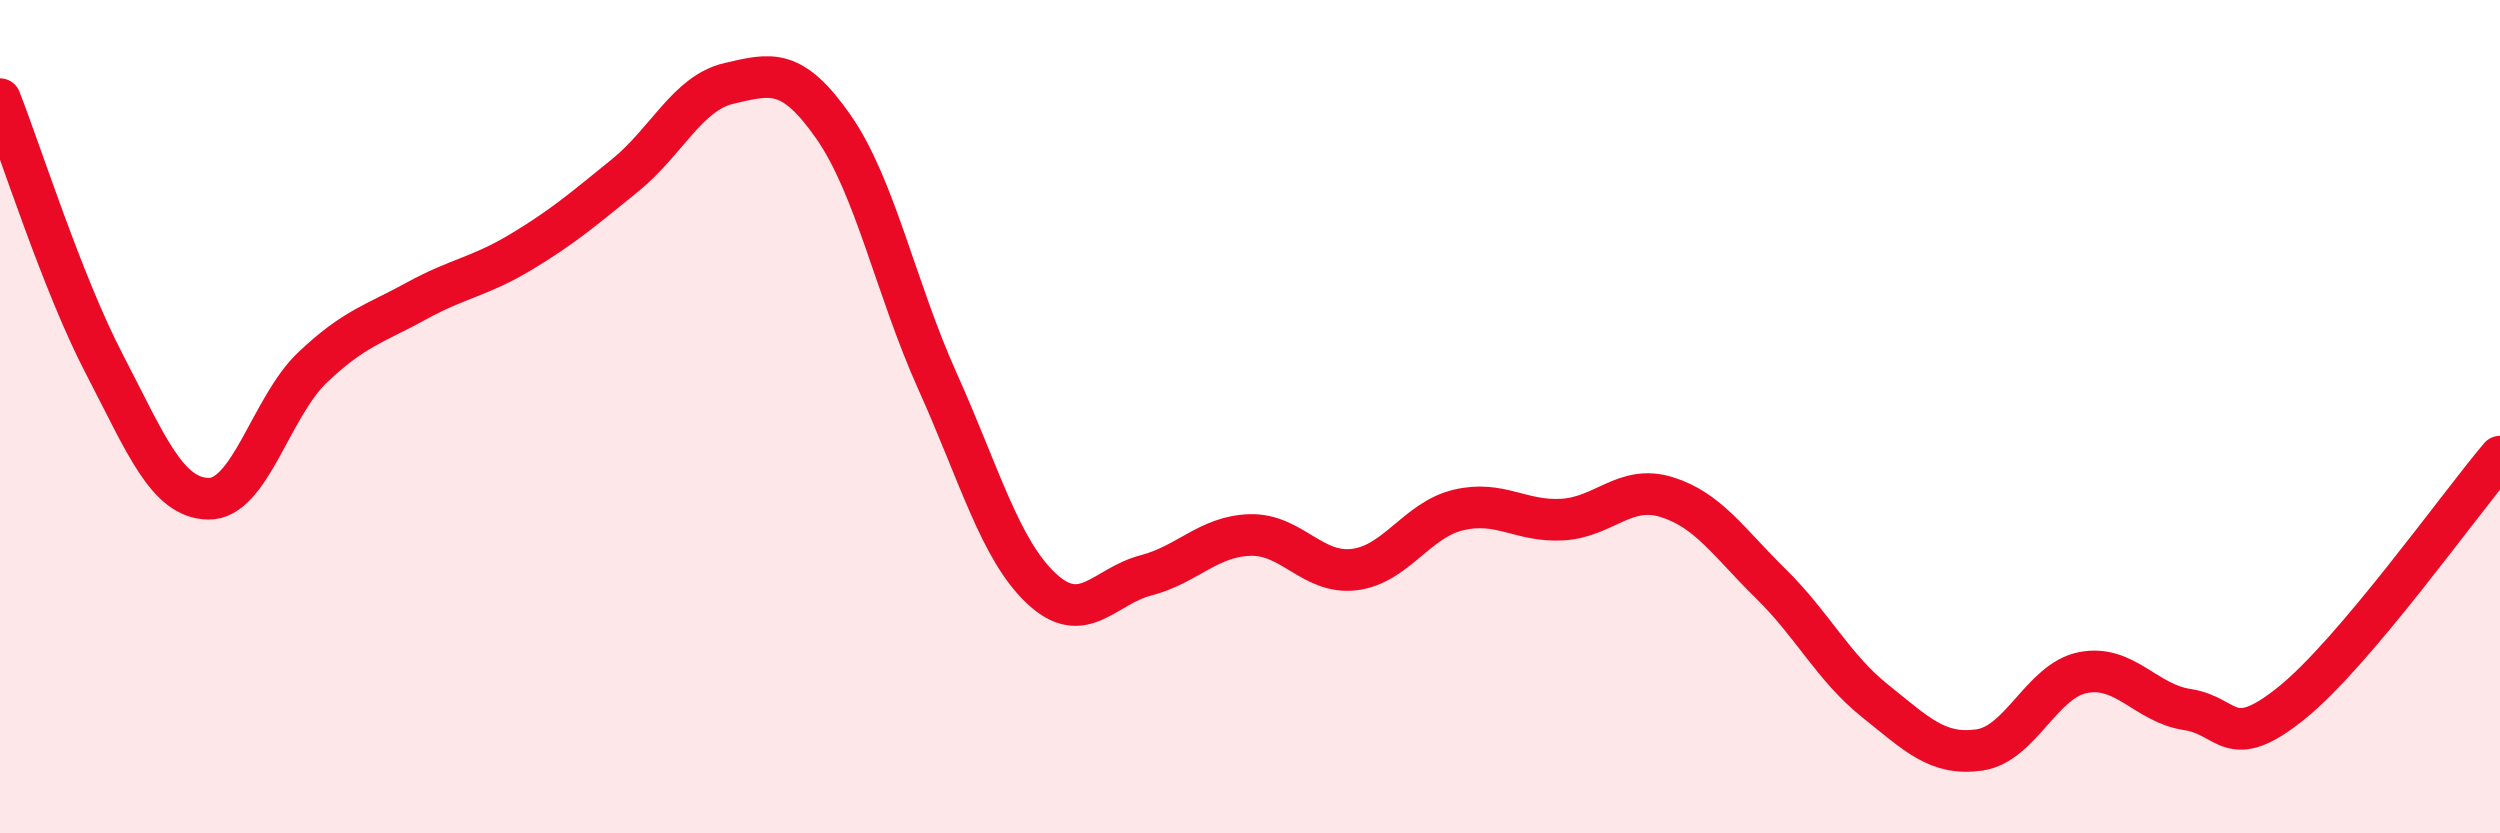
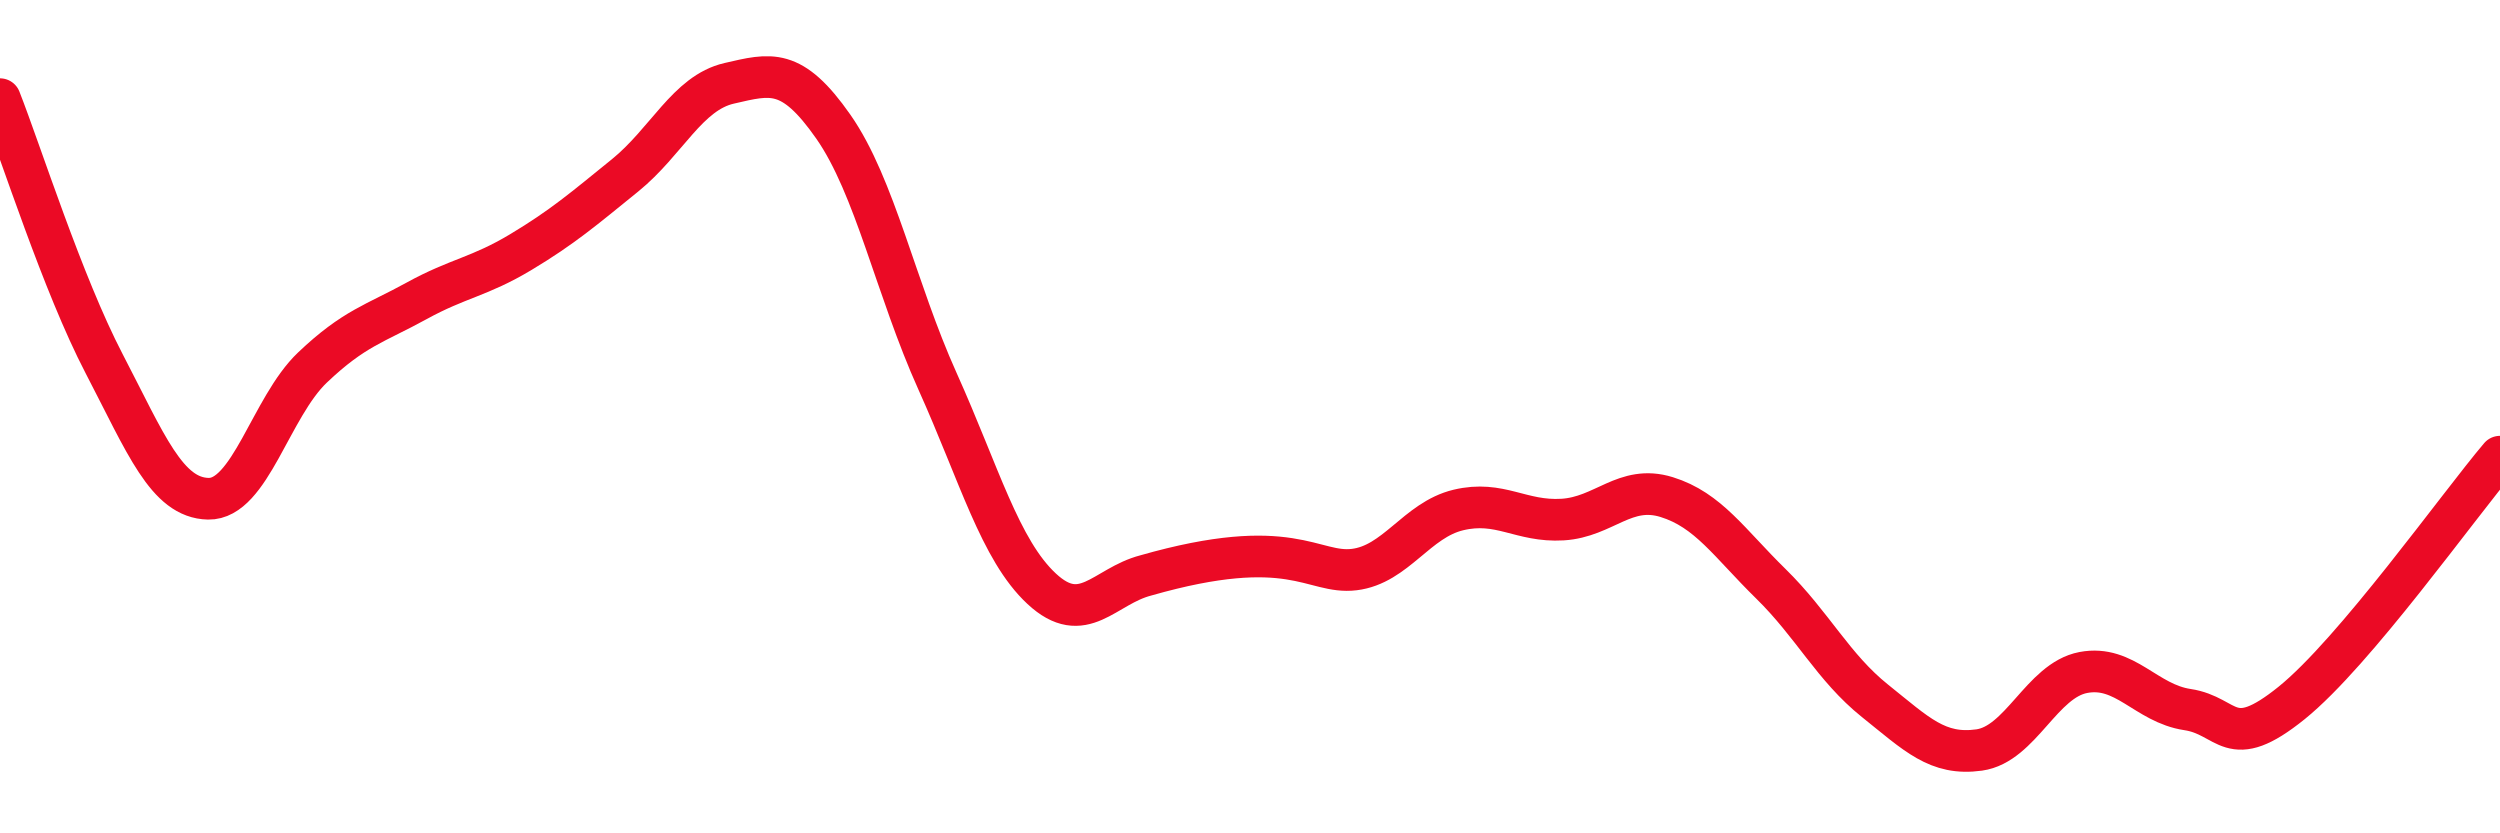
<svg xmlns="http://www.w3.org/2000/svg" width="60" height="20" viewBox="0 0 60 20">
-   <path d="M 0,2.38 C 0.5,3.65 1.5,6.81 2.5,8.73 C 3.5,10.65 4,11.95 5,11.97 C 6,11.99 6.5,9.77 7.5,8.82 C 8.5,7.87 9,7.77 10,7.22 C 11,6.67 11.5,6.65 12.5,6.05 C 13.5,5.45 14,5.02 15,4.21 C 16,3.4 16.5,2.23 17.5,2 C 18.5,1.77 19,1.61 20,3.04 C 21,4.47 21.5,6.93 22.5,9.15 C 23.5,11.37 24,13.2 25,14.13 C 26,15.06 26.5,14.07 27.5,13.81 C 28.5,13.55 29,12.87 30,12.84 C 31,12.81 31.5,13.79 32.5,13.67 C 33.5,13.55 34,12.48 35,12.24 C 36,12 36.5,12.53 37.5,12.47 C 38.5,12.41 39,11.62 40,11.93 C 41,12.24 41.5,13.03 42.5,14.01 C 43.5,14.99 44,16.02 45,16.82 C 46,17.62 46.5,18.14 47.5,18 C 48.5,17.86 49,16.33 50,16.14 C 51,15.95 51.5,16.88 52.5,17.03 C 53.5,17.18 53.5,18.08 55,16.87 C 56.5,15.66 59,12.14 60,10.96L60 20L0 20Z" fill="#EB0A25" opacity="0.1" stroke-linecap="round" stroke-linejoin="round" />
-   <path d="M 0,2.38 C 0.5,3.65 1.5,6.81 2.5,8.73 C 3.5,10.65 4,11.95 5,11.97 C 6,11.99 6.5,9.77 7.5,8.82 C 8.5,7.87 9,7.77 10,7.22 C 11,6.67 11.5,6.65 12.5,6.05 C 13.5,5.45 14,5.02 15,4.21 C 16,3.4 16.5,2.23 17.5,2 C 18.5,1.77 19,1.61 20,3.04 C 21,4.47 21.5,6.93 22.5,9.15 C 23.5,11.37 24,13.2 25,14.13 C 26,15.06 26.5,14.07 27.5,13.81 C 28.5,13.55 29,12.87 30,12.84 C 31,12.81 31.5,13.79 32.5,13.67 C 33.5,13.55 34,12.48 35,12.24 C 36,12 36.5,12.53 37.5,12.47 C 38.5,12.41 39,11.62 40,11.93 C 41,12.24 41.5,13.03 42.5,14.01 C 43.5,14.99 44,16.02 45,16.82 C 46,17.62 46.5,18.14 47.5,18 C 48.5,17.86 49,16.33 50,16.14 C 51,15.95 51.5,16.88 52.5,17.03 C 53.5,17.18 53.5,18.08 55,16.87 C 56.5,15.66 59,12.14 60,10.96" stroke="#EB0A25" stroke-width="1" fill="none" stroke-linecap="round" stroke-linejoin="round" />
+   <path d="M 0,2.38 C 0.5,3.65 1.5,6.81 2.5,8.73 C 3.5,10.65 4,11.95 5,11.97 C 6,11.99 6.5,9.77 7.5,8.82 C 8.5,7.87 9,7.77 10,7.22 C 11,6.67 11.5,6.65 12.5,6.05 C 13.5,5.45 14,5.02 15,4.21 C 16,3.4 16.5,2.23 17.5,2 C 18.5,1.77 19,1.61 20,3.04 C 21,4.47 21.5,6.93 22.5,9.15 C 23.5,11.37 24,13.2 25,14.13 C 26,15.06 26.5,14.07 27.5,13.81 C 31,12.81 31.5,13.79 32.5,13.67 C 33.5,13.55 34,12.48 35,12.24 C 36,12 36.5,12.53 37.5,12.47 C 38.5,12.41 39,11.62 40,11.93 C 41,12.24 41.5,13.03 42.5,14.01 C 43.5,14.99 44,16.02 45,16.82 C 46,17.62 46.5,18.14 47.5,18 C 48.5,17.86 49,16.33 50,16.14 C 51,15.95 51.5,16.88 52.5,17.03 C 53.5,17.18 53.5,18.08 55,16.87 C 56.5,15.66 59,12.14 60,10.96" stroke="#EB0A25" stroke-width="1" fill="none" stroke-linecap="round" stroke-linejoin="round" />
</svg>